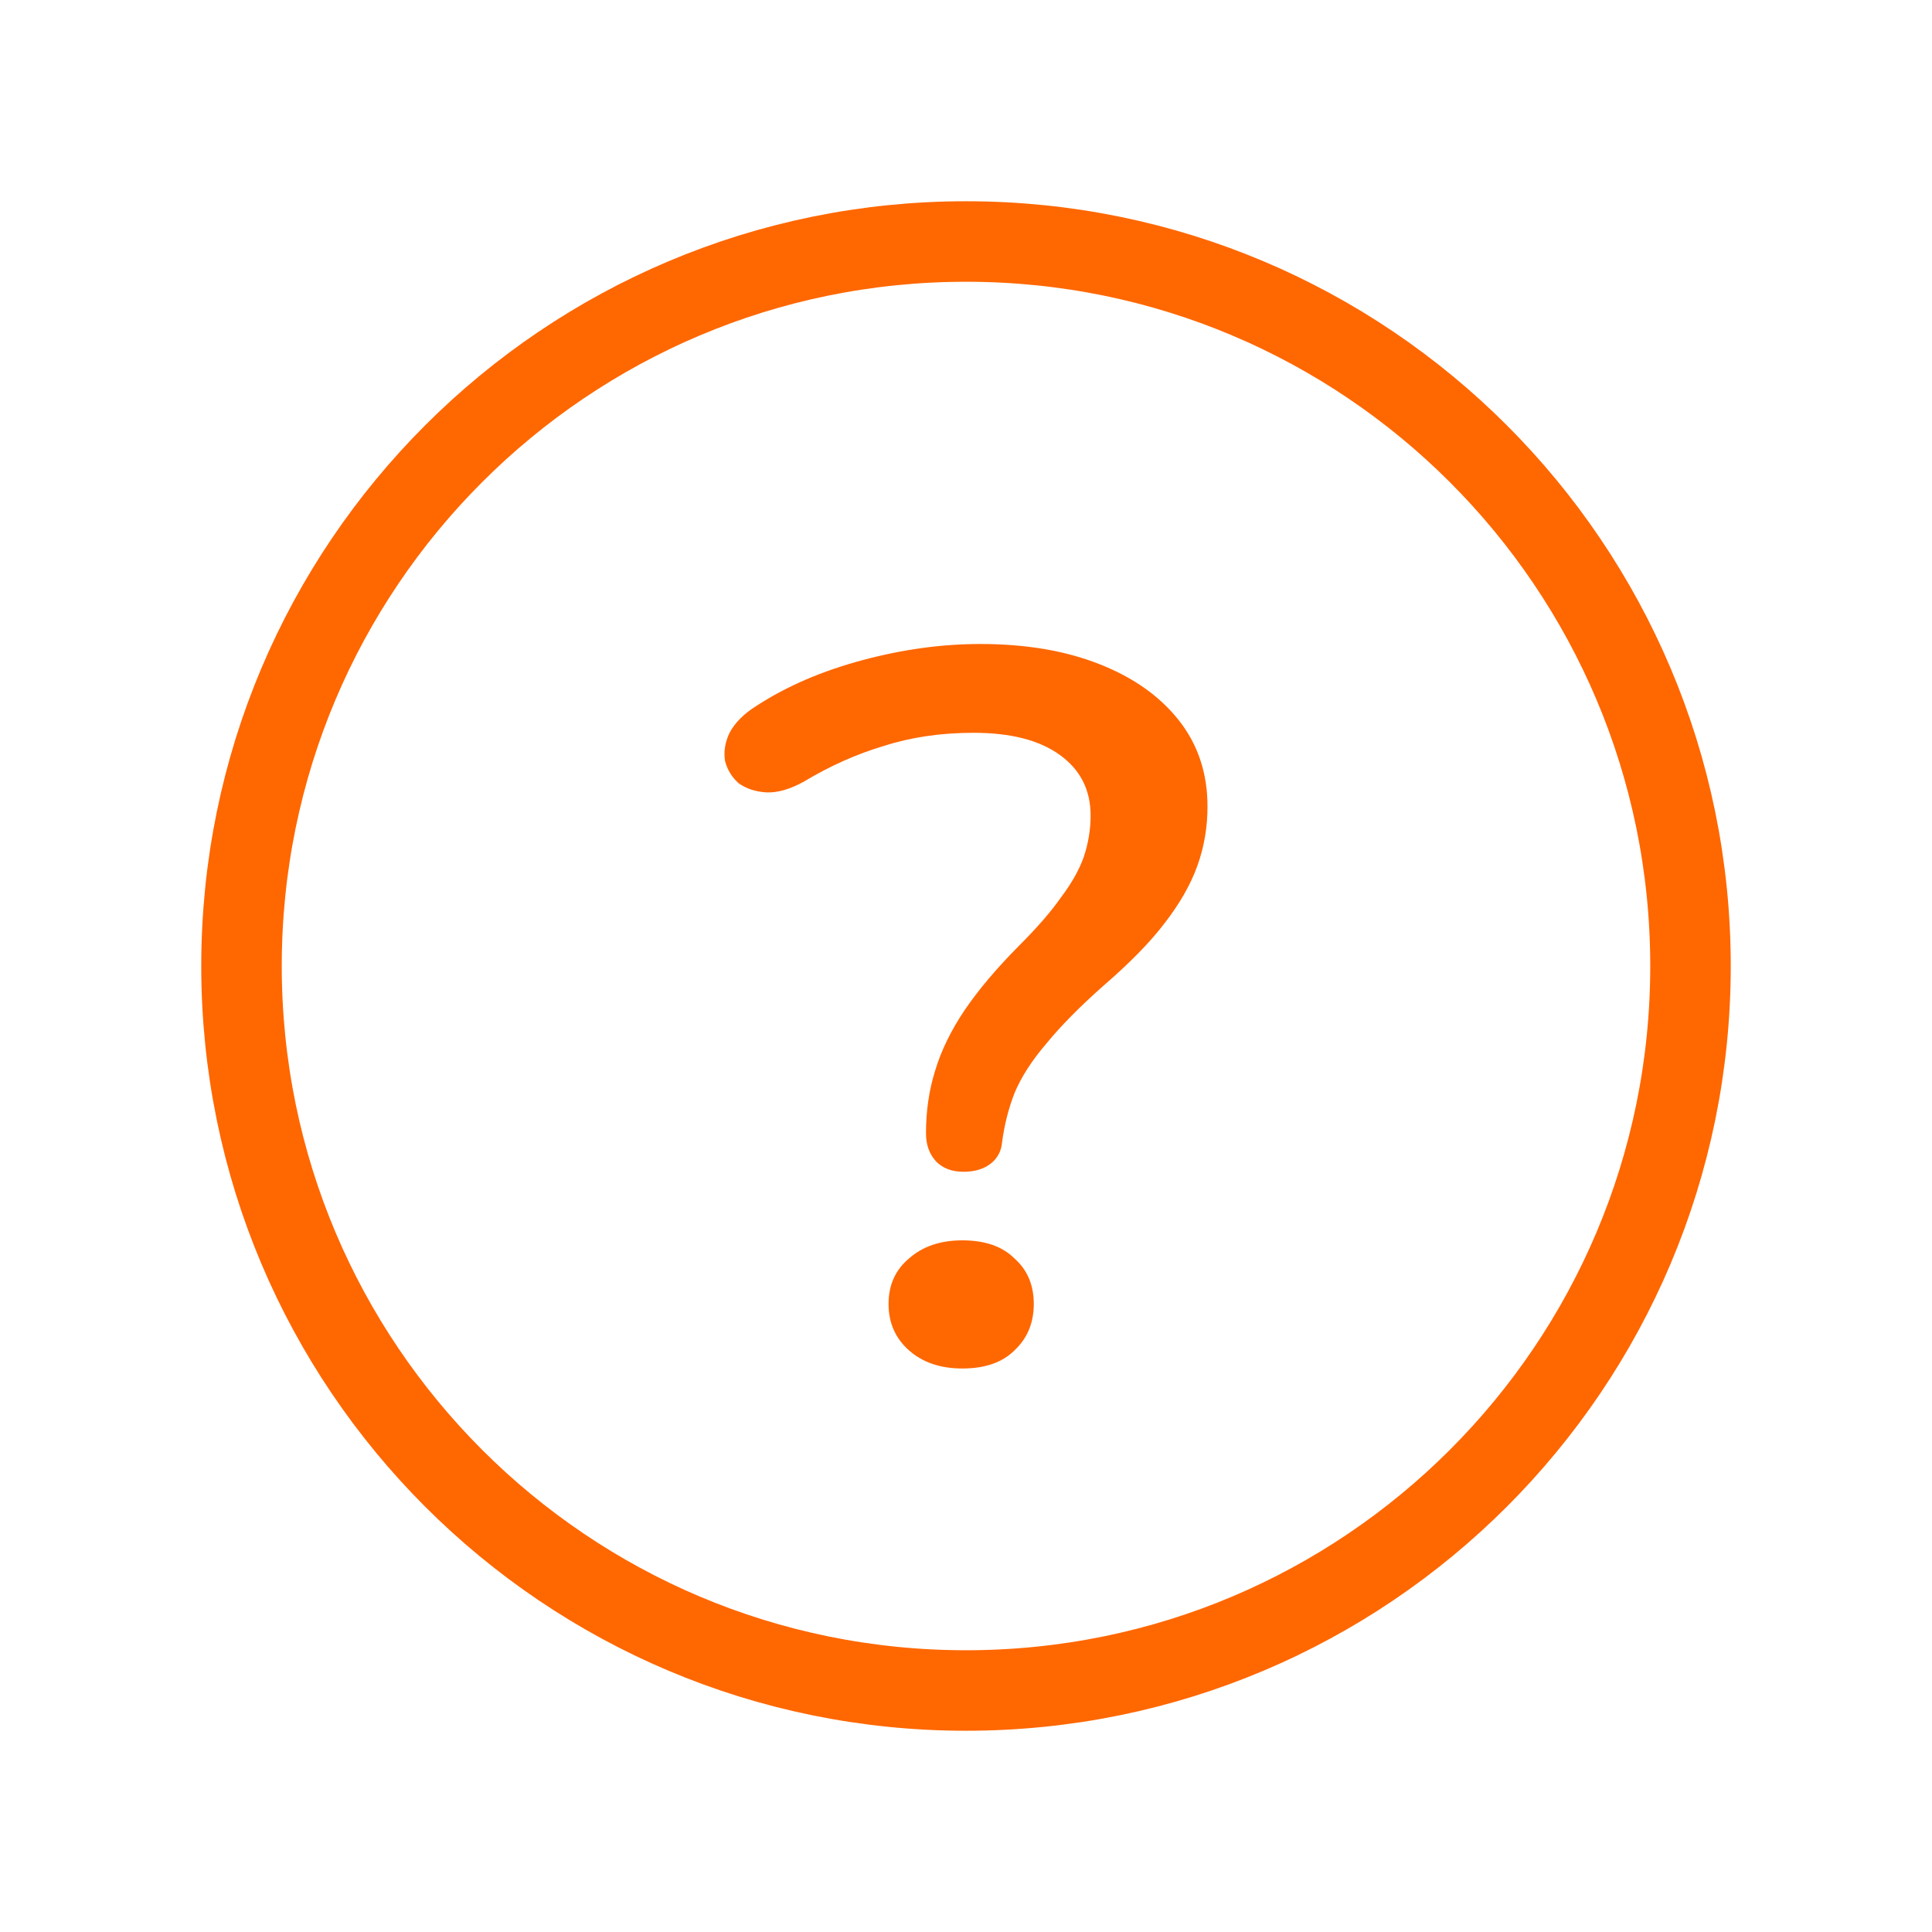
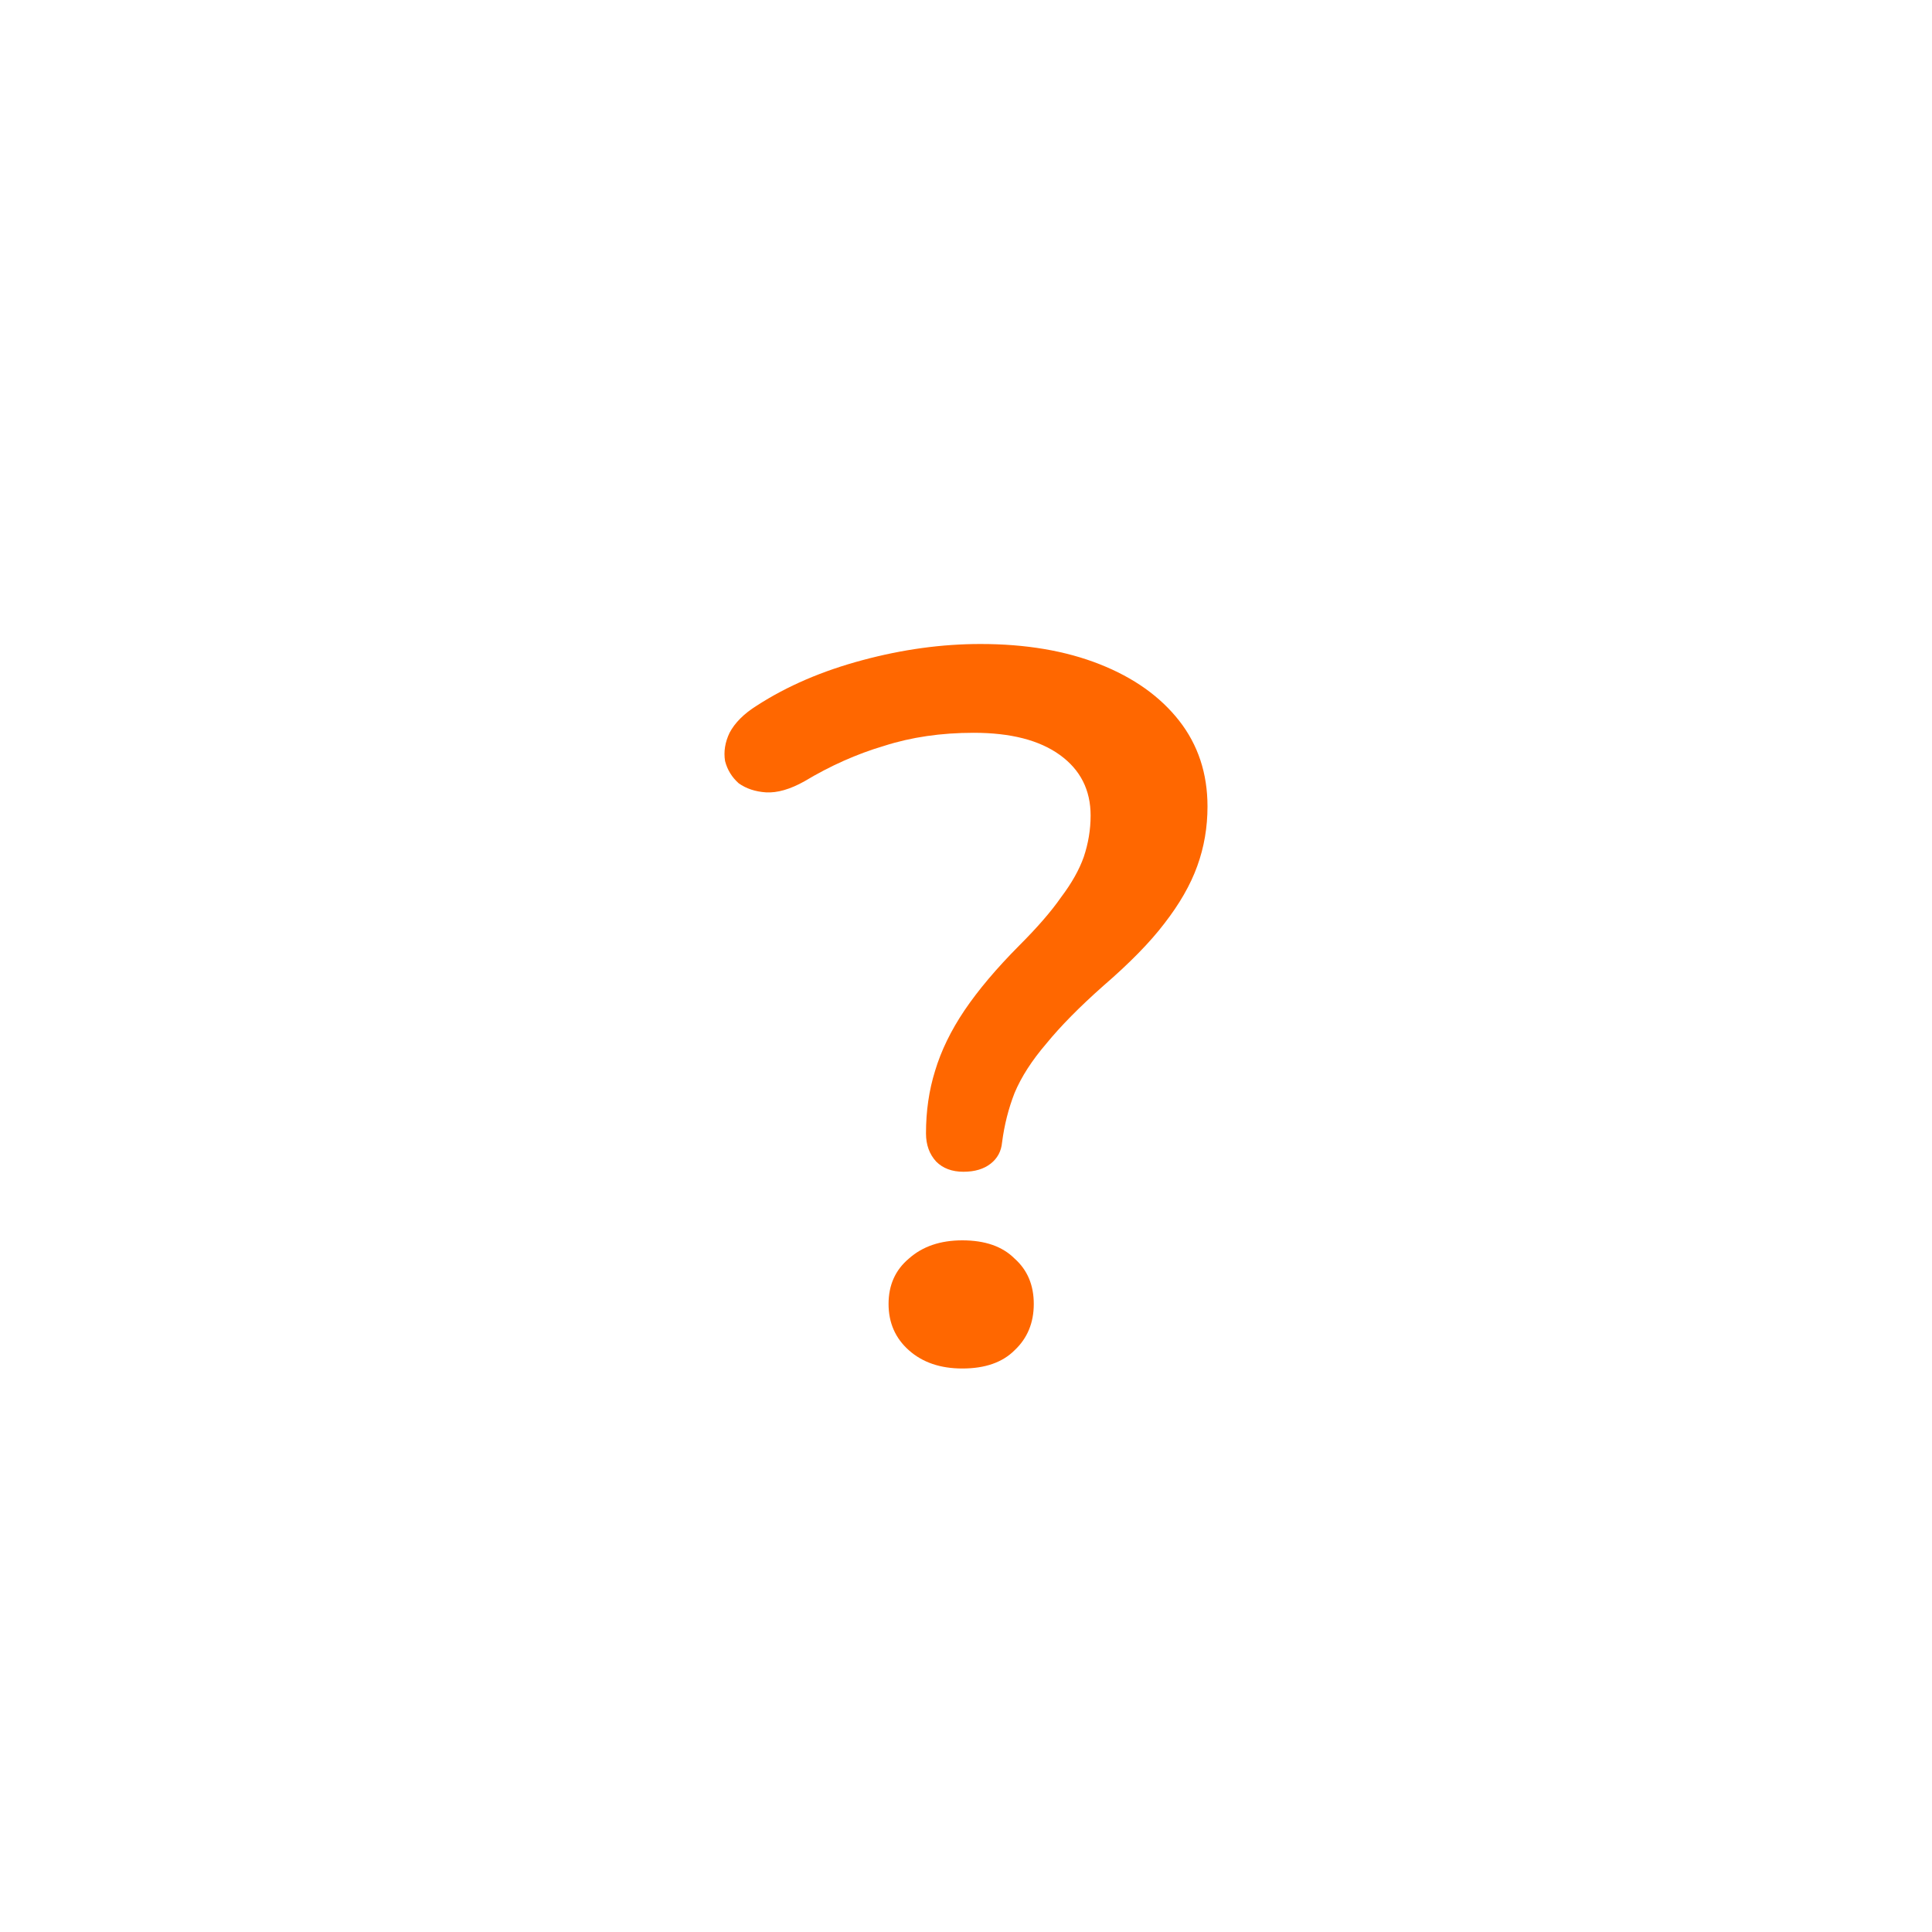
<svg xmlns="http://www.w3.org/2000/svg" width="24" height="24" viewBox="0 0 24 24" fill="none">
-   <path d="M12 21C16.971 21 21 16.971 21 12C21 7.029 16.971 3 12 3C7.029 3 3 7.029 3 12C3 16.971 7.029 21 12 21Z" stroke="#FF6700" stroke-linecap="round" stroke-linejoin="round" />
  <path d="M11.968 14.556C11.827 14.556 11.714 14.514 11.63 14.43C11.545 14.338 11.503 14.221 11.503 14.079C11.503 13.804 11.54 13.545 11.616 13.302C11.691 13.052 11.813 12.801 11.982 12.55C12.152 12.299 12.377 12.032 12.659 11.748C12.885 11.522 13.059 11.322 13.181 11.146C13.313 10.971 13.407 10.804 13.463 10.645C13.519 10.478 13.548 10.306 13.548 10.131C13.548 9.813 13.421 9.563 13.167 9.379C12.913 9.195 12.556 9.103 12.095 9.103C11.691 9.103 11.32 9.157 10.981 9.266C10.643 9.366 10.314 9.513 9.994 9.705C9.816 9.805 9.656 9.851 9.515 9.843C9.383 9.834 9.27 9.797 9.176 9.73C9.092 9.655 9.035 9.563 9.007 9.454C8.988 9.337 9.007 9.22 9.063 9.103C9.129 8.978 9.242 8.865 9.402 8.765C9.778 8.522 10.215 8.334 10.713 8.201C11.211 8.067 11.7 8 12.18 8C12.744 8 13.237 8.084 13.66 8.251C14.083 8.418 14.412 8.652 14.648 8.953C14.883 9.253 15 9.609 15 10.018C15 10.277 14.958 10.524 14.873 10.758C14.789 10.992 14.652 11.23 14.464 11.472C14.286 11.706 14.032 11.965 13.703 12.249C13.411 12.508 13.176 12.746 12.998 12.964C12.819 13.173 12.687 13.377 12.603 13.578C12.528 13.77 12.476 13.975 12.448 14.192C12.438 14.301 12.391 14.389 12.307 14.455C12.222 14.522 12.109 14.556 11.968 14.556ZM11.954 17C11.682 17 11.461 16.925 11.291 16.774C11.122 16.624 11.038 16.432 11.038 16.198C11.038 15.964 11.122 15.776 11.291 15.634C11.461 15.483 11.682 15.408 11.954 15.408C12.236 15.408 12.452 15.483 12.603 15.634C12.763 15.776 12.842 15.964 12.842 16.198C12.842 16.432 12.763 16.624 12.603 16.774C12.452 16.925 12.236 17 11.954 17Z" fill="#FF6700" />
</svg>